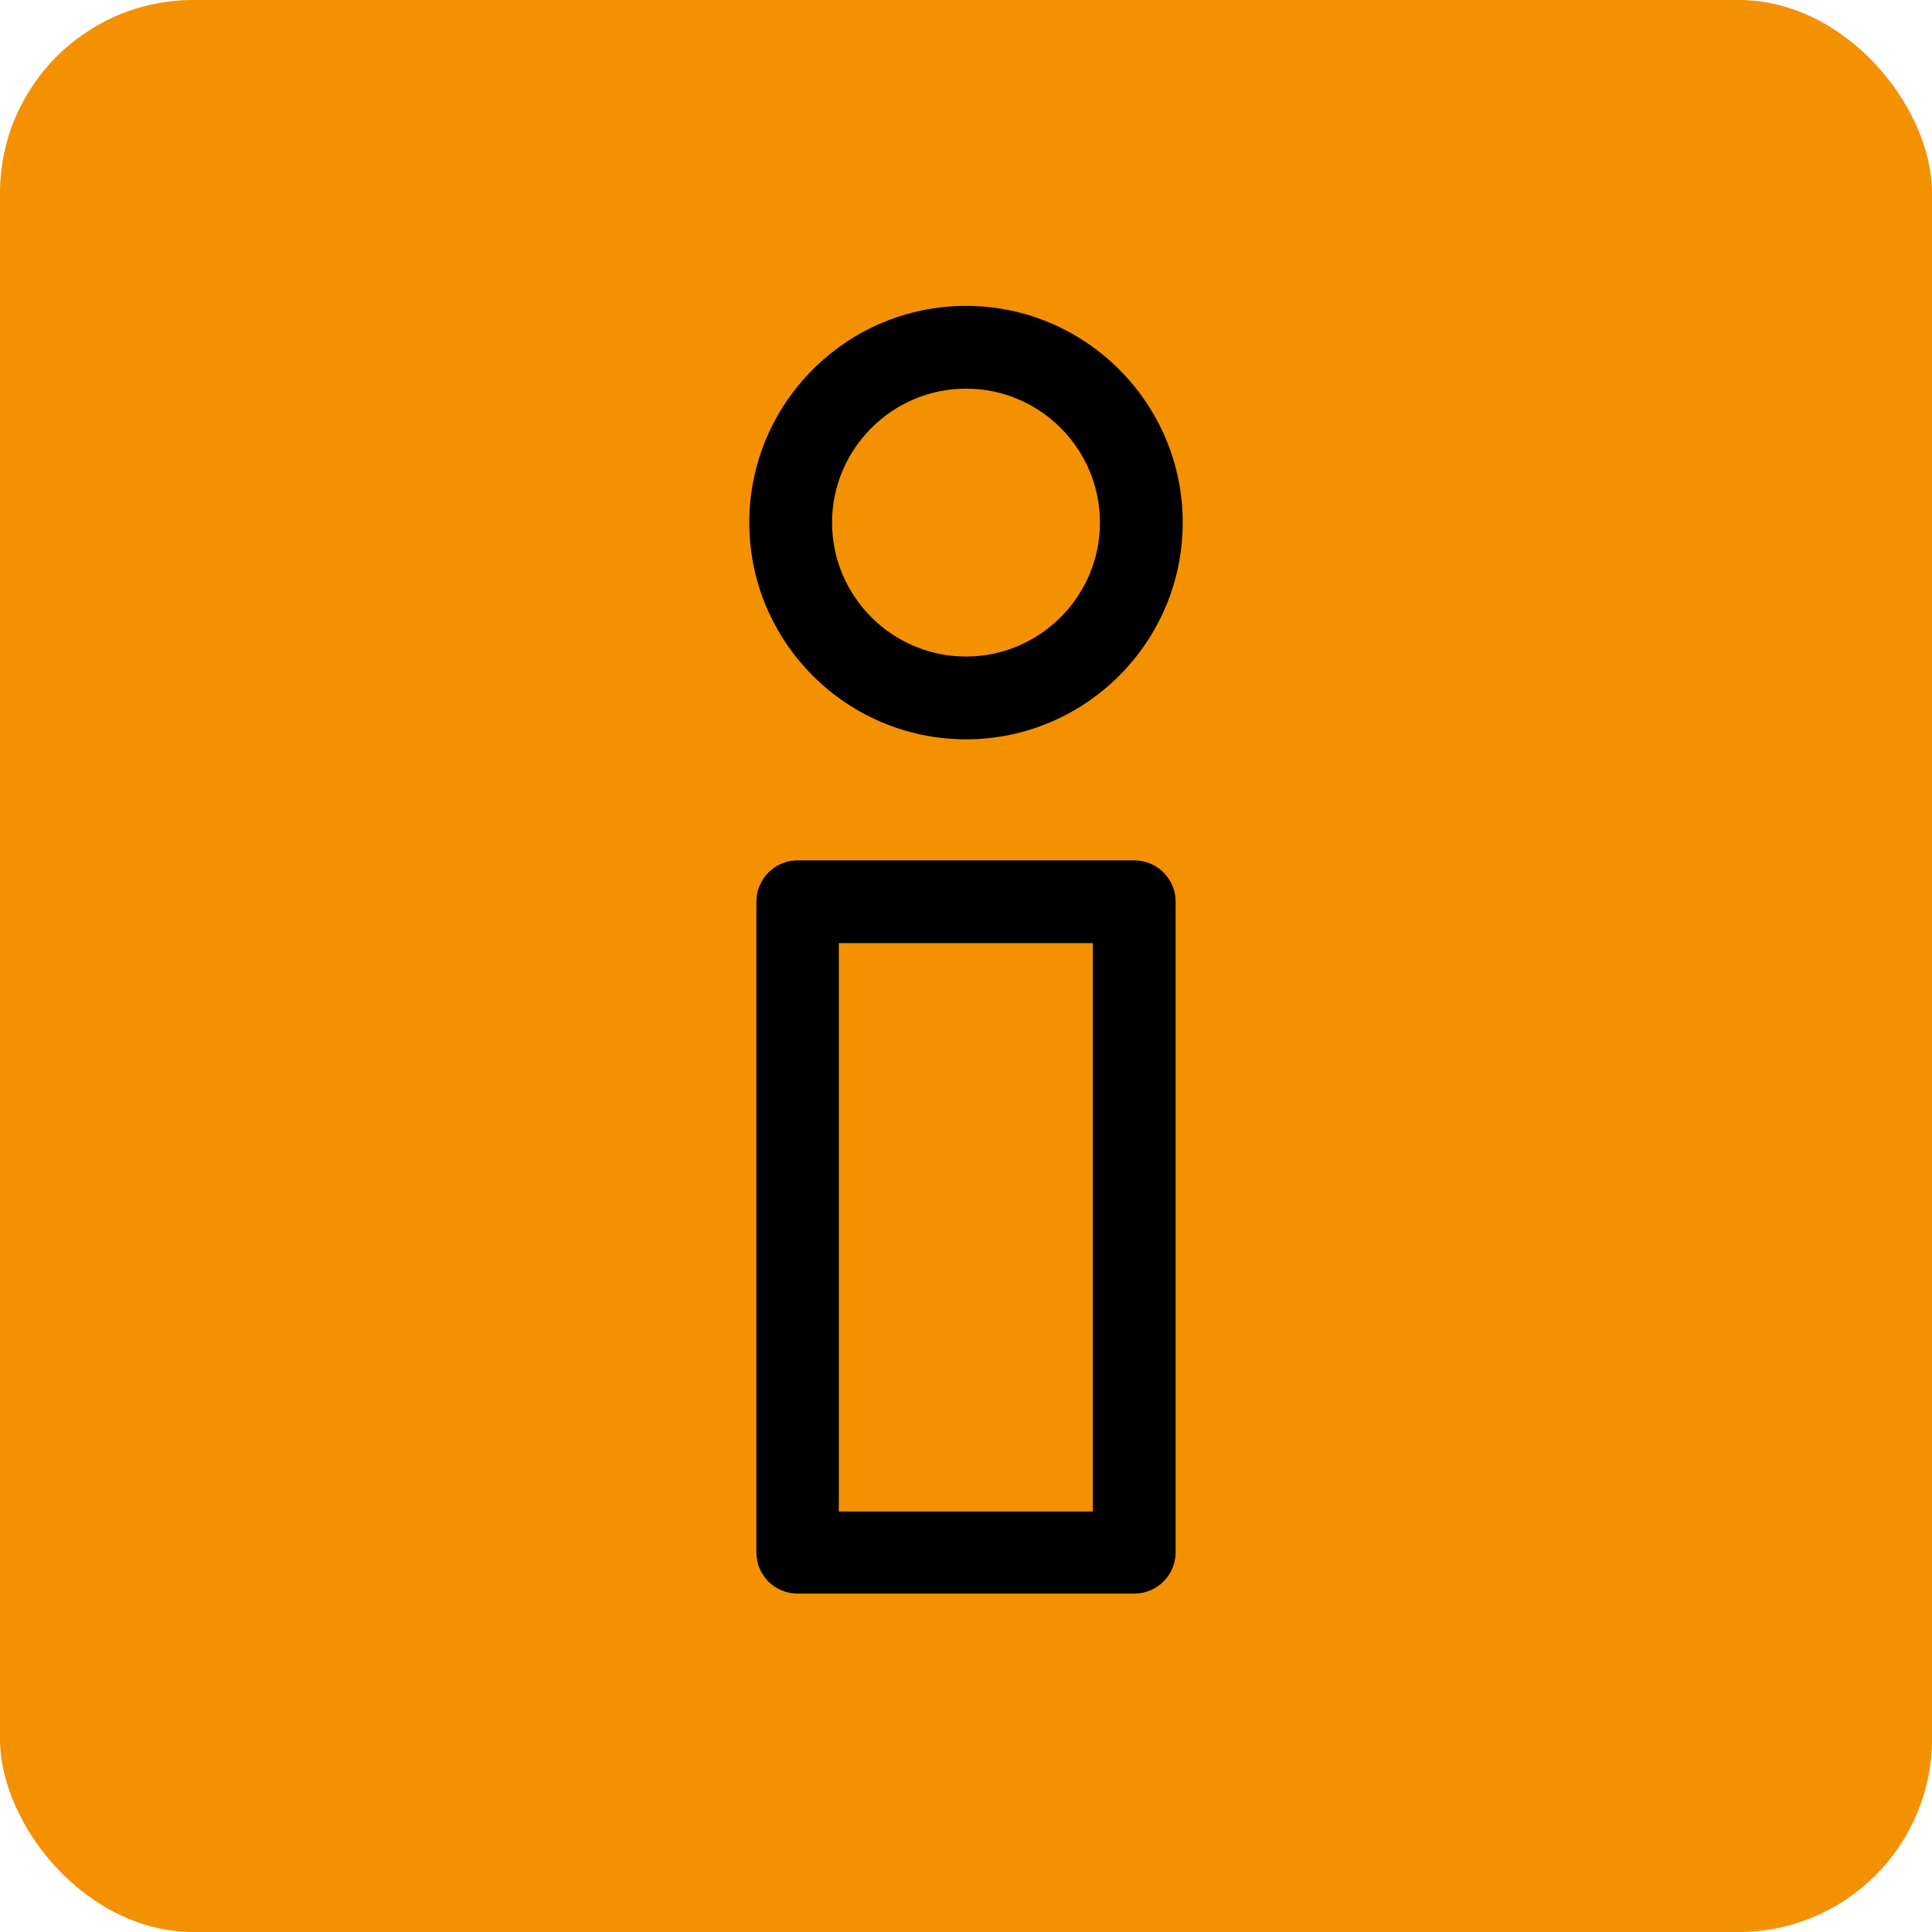
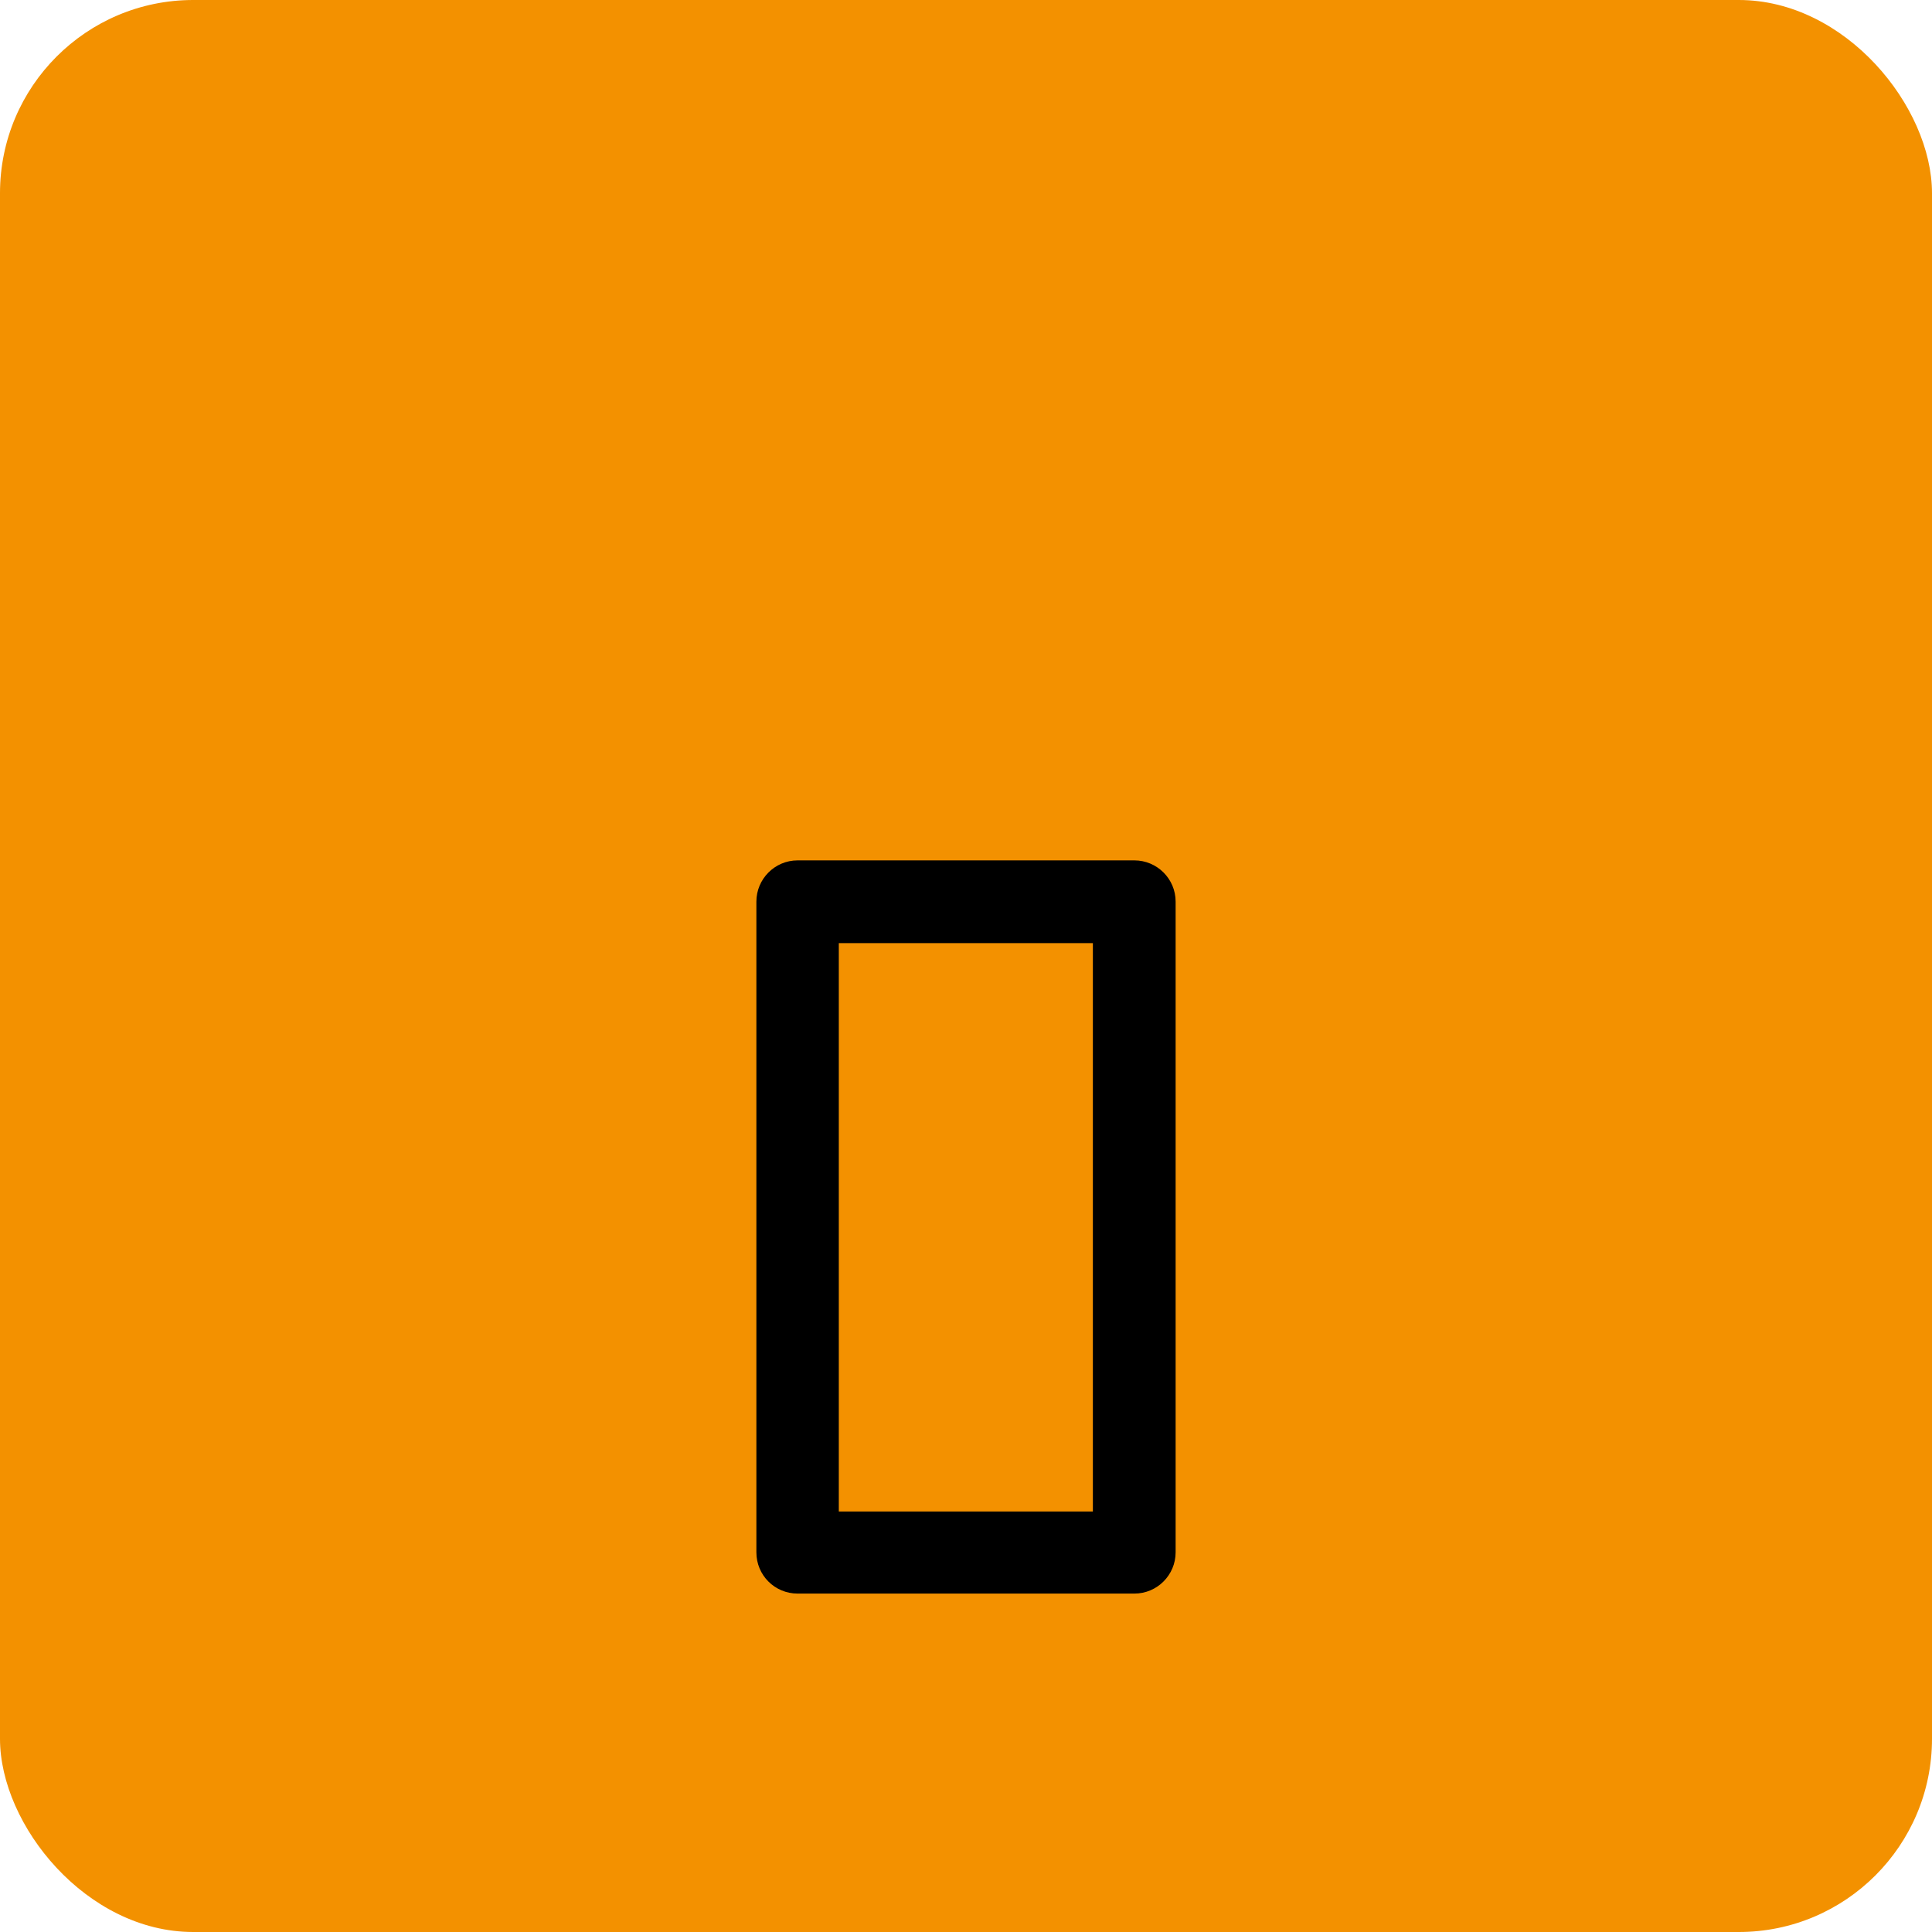
<svg xmlns="http://www.w3.org/2000/svg" data-name="Ebene 1" height="95" id="Ebene_1" viewBox="0 0 60 60" width="95">
  <defs>
    <style>
      .cls-1 {
        fill: #f39100;
      }
    </style>
  </defs>
  <rect class="cls-1" height="60" rx="6" ry="6" width="60" x="0" />
  <g>
-     <path d="M30,22.96c3.71,0,6.73-3.02,6.73-6.73s-3.02-6.73-6.73-6.73-6.73,3.02-6.73,6.73,3.02,6.73,6.73,6.73ZM30,12.07c2.3,0,4.16,1.87,4.16,4.16s-1.87,4.16-4.16,4.16-4.16-1.87-4.16-4.16,1.87-4.16,4.16-4.16Z" />
    <path d="M35.23,26.72h-10.46c-.71,0-1.28.58-1.28,1.28v20.21c0,.71.57,1.28,1.28,1.28h10.46c.71,0,1.28-.58,1.28-1.28v-20.21c0-.71-.58-1.28-1.28-1.28ZM26.05,29.29h7.89v17.65h-7.89v-17.65Z" />
  </g>
</svg>